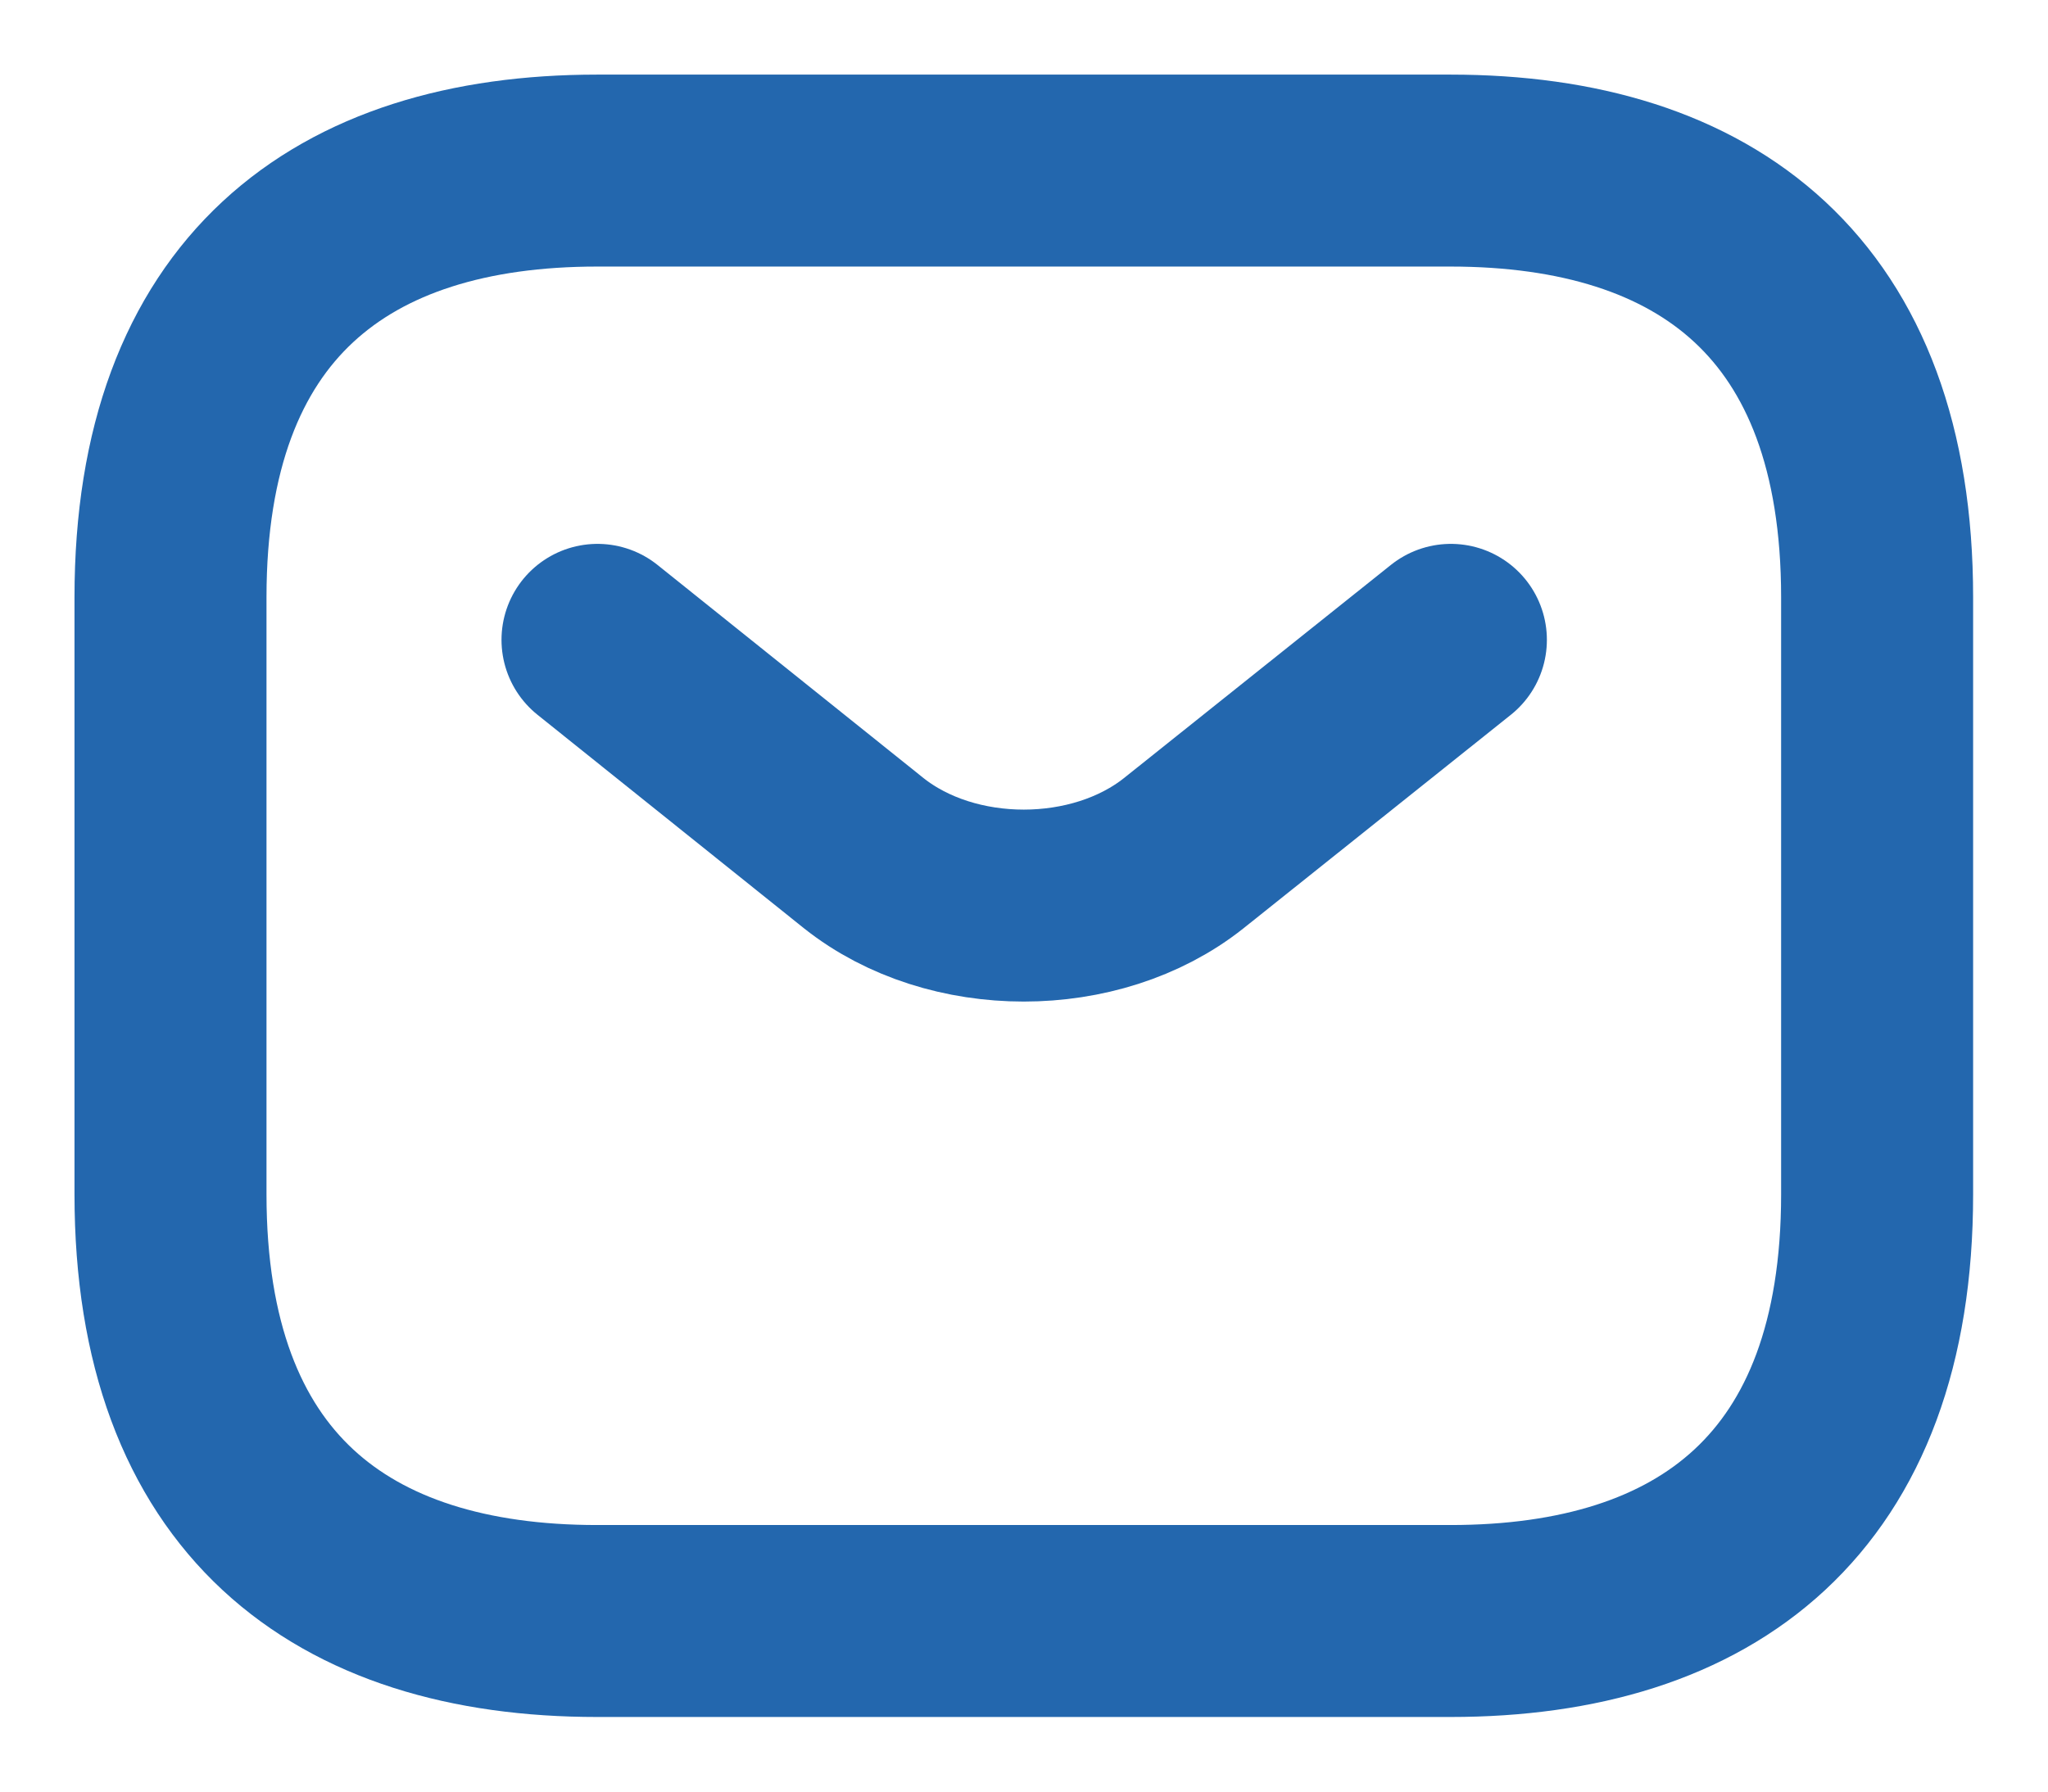
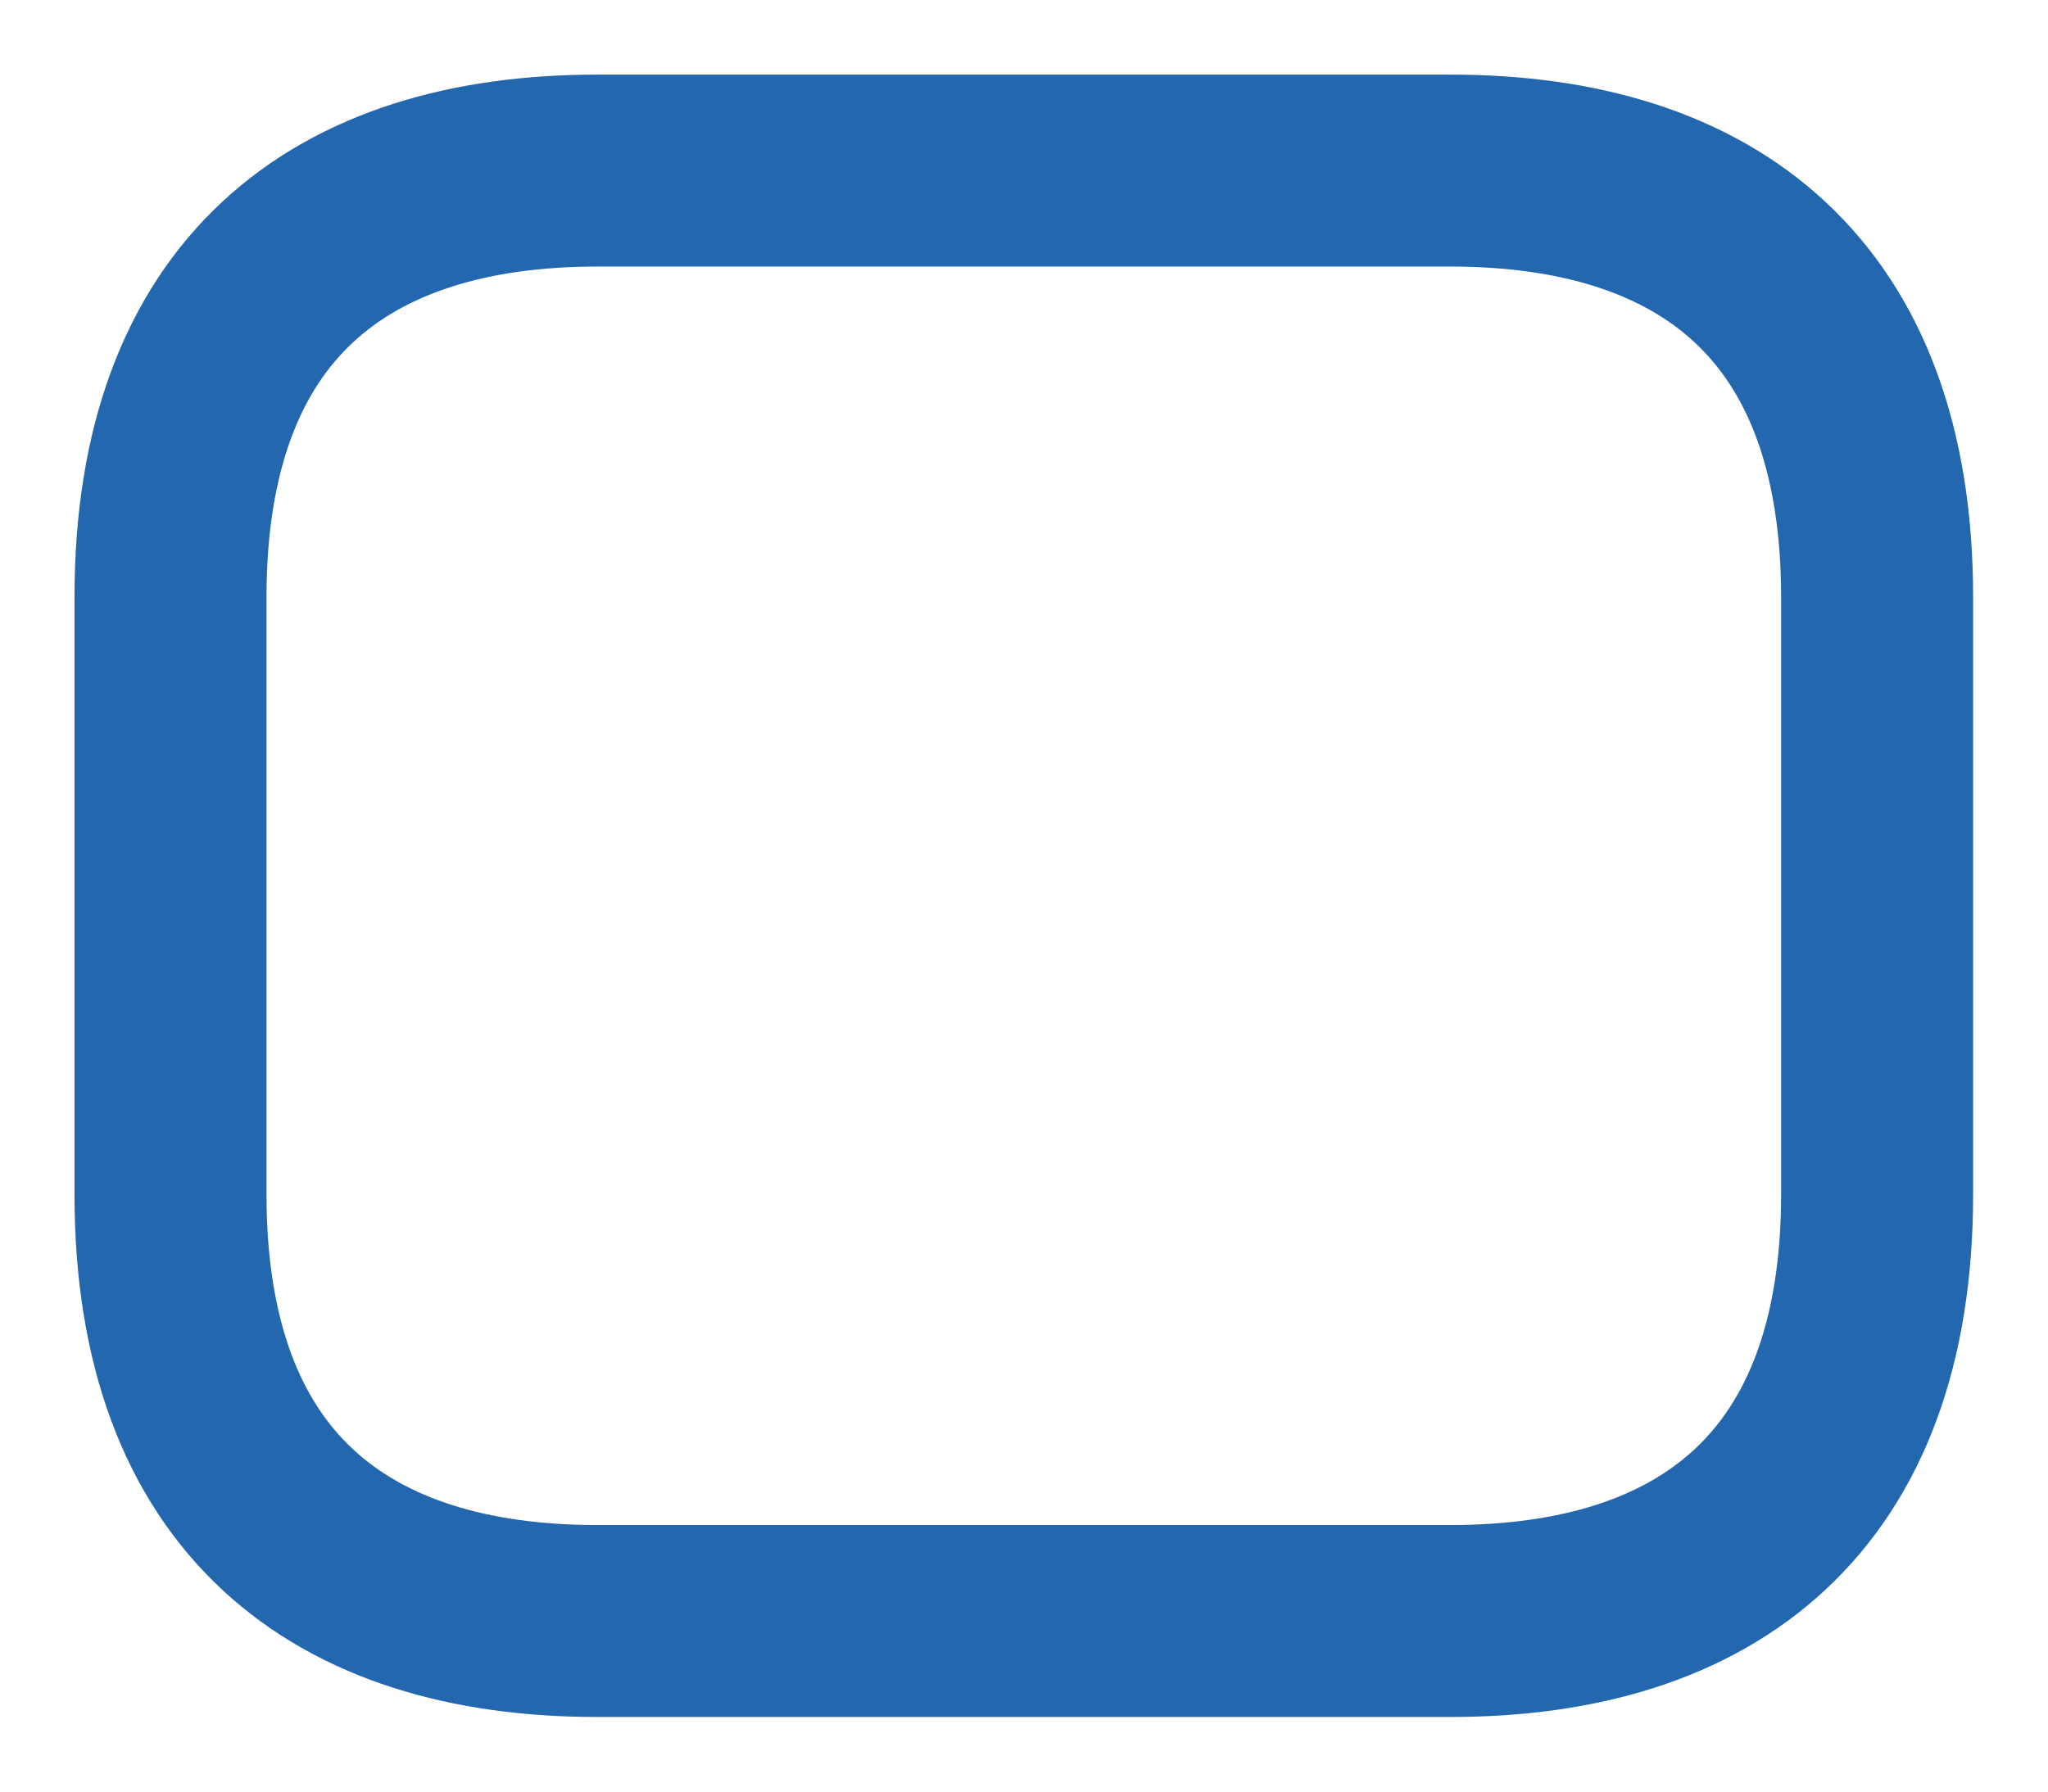
<svg xmlns="http://www.w3.org/2000/svg" width="16" height="14" viewBox="0 0 16 14" fill="none">
  <path d="M11.332 12.667H4.665C2.665 12.667 1.332 11.667 1.332 9.333V4.667C1.332 2.333 2.665 1.333 4.665 1.333H11.332C13.332 1.333 14.665 2.333 14.665 4.667V9.333C14.665 11.667 13.332 12.667 11.332 12.667Z" stroke="#2367AE" stroke-width="1.5" stroke-miterlimit="10" stroke-linecap="round" stroke-linejoin="round" />
-   <path d="M11.335 5L9.248 6.667C8.561 7.213 7.435 7.213 6.748 6.667L4.668 5" stroke="#2367AE" stroke-width="1.5" stroke-miterlimit="10" stroke-linecap="round" stroke-linejoin="round" />
</svg>